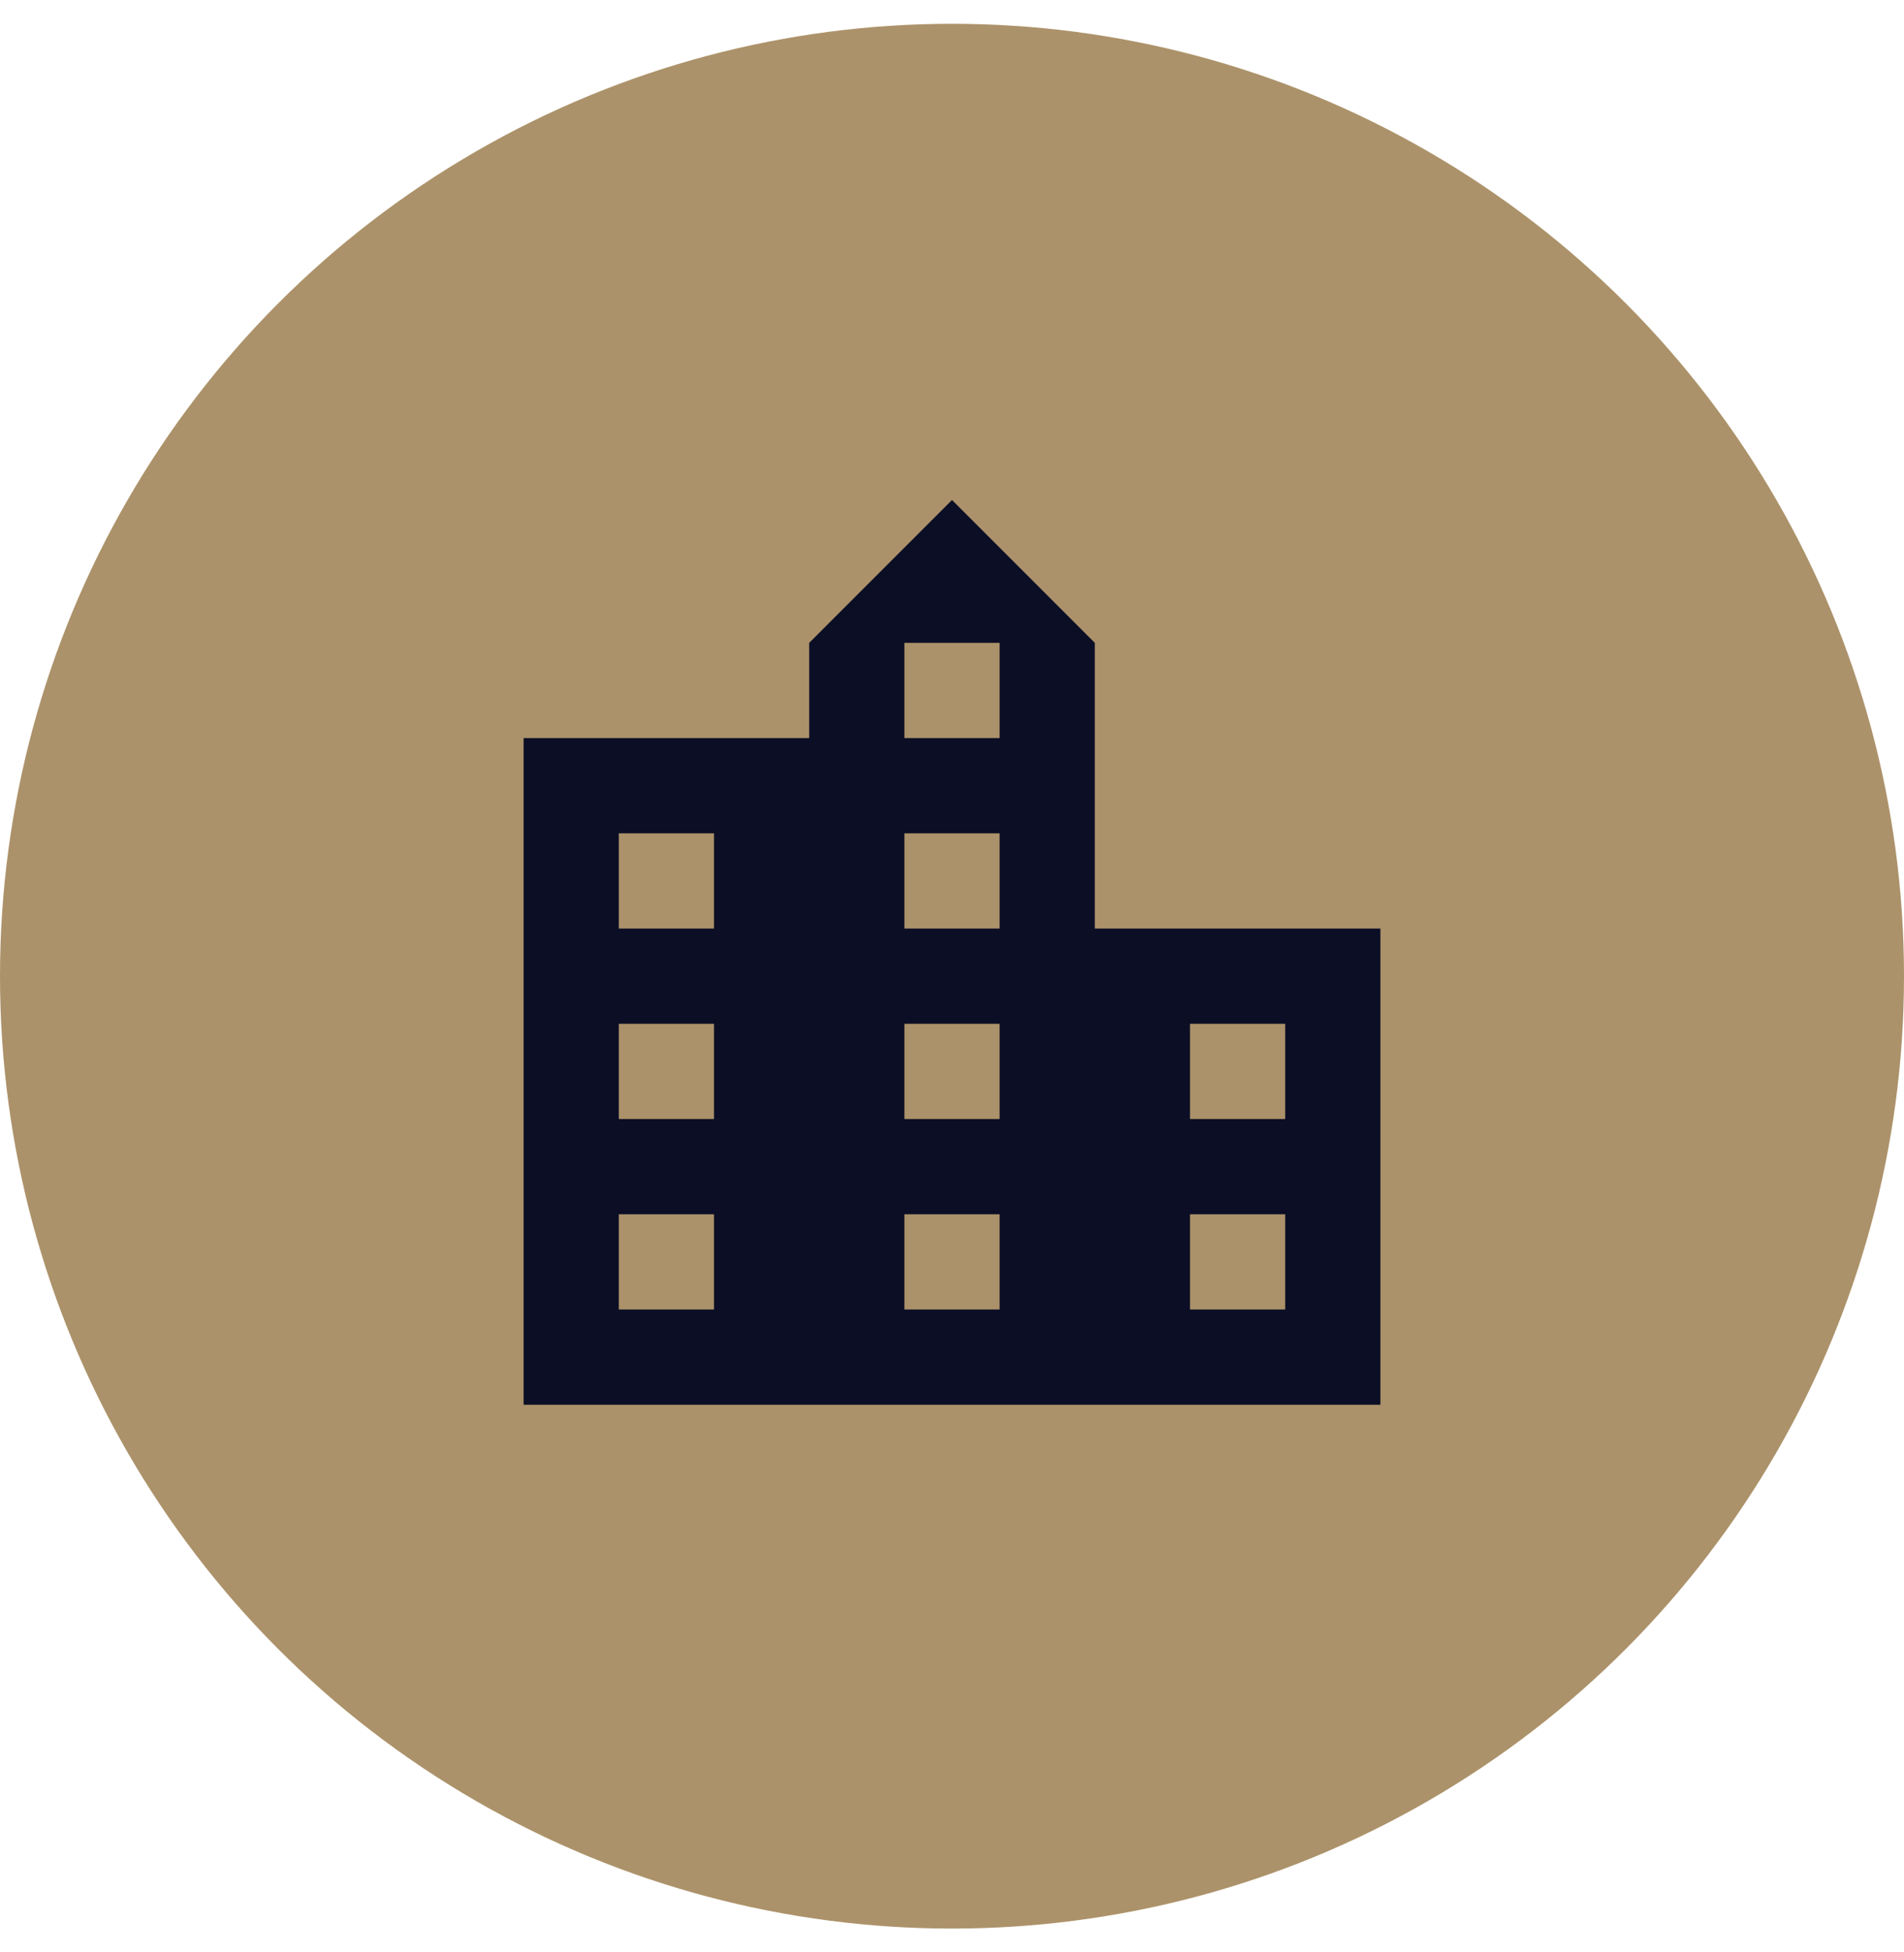
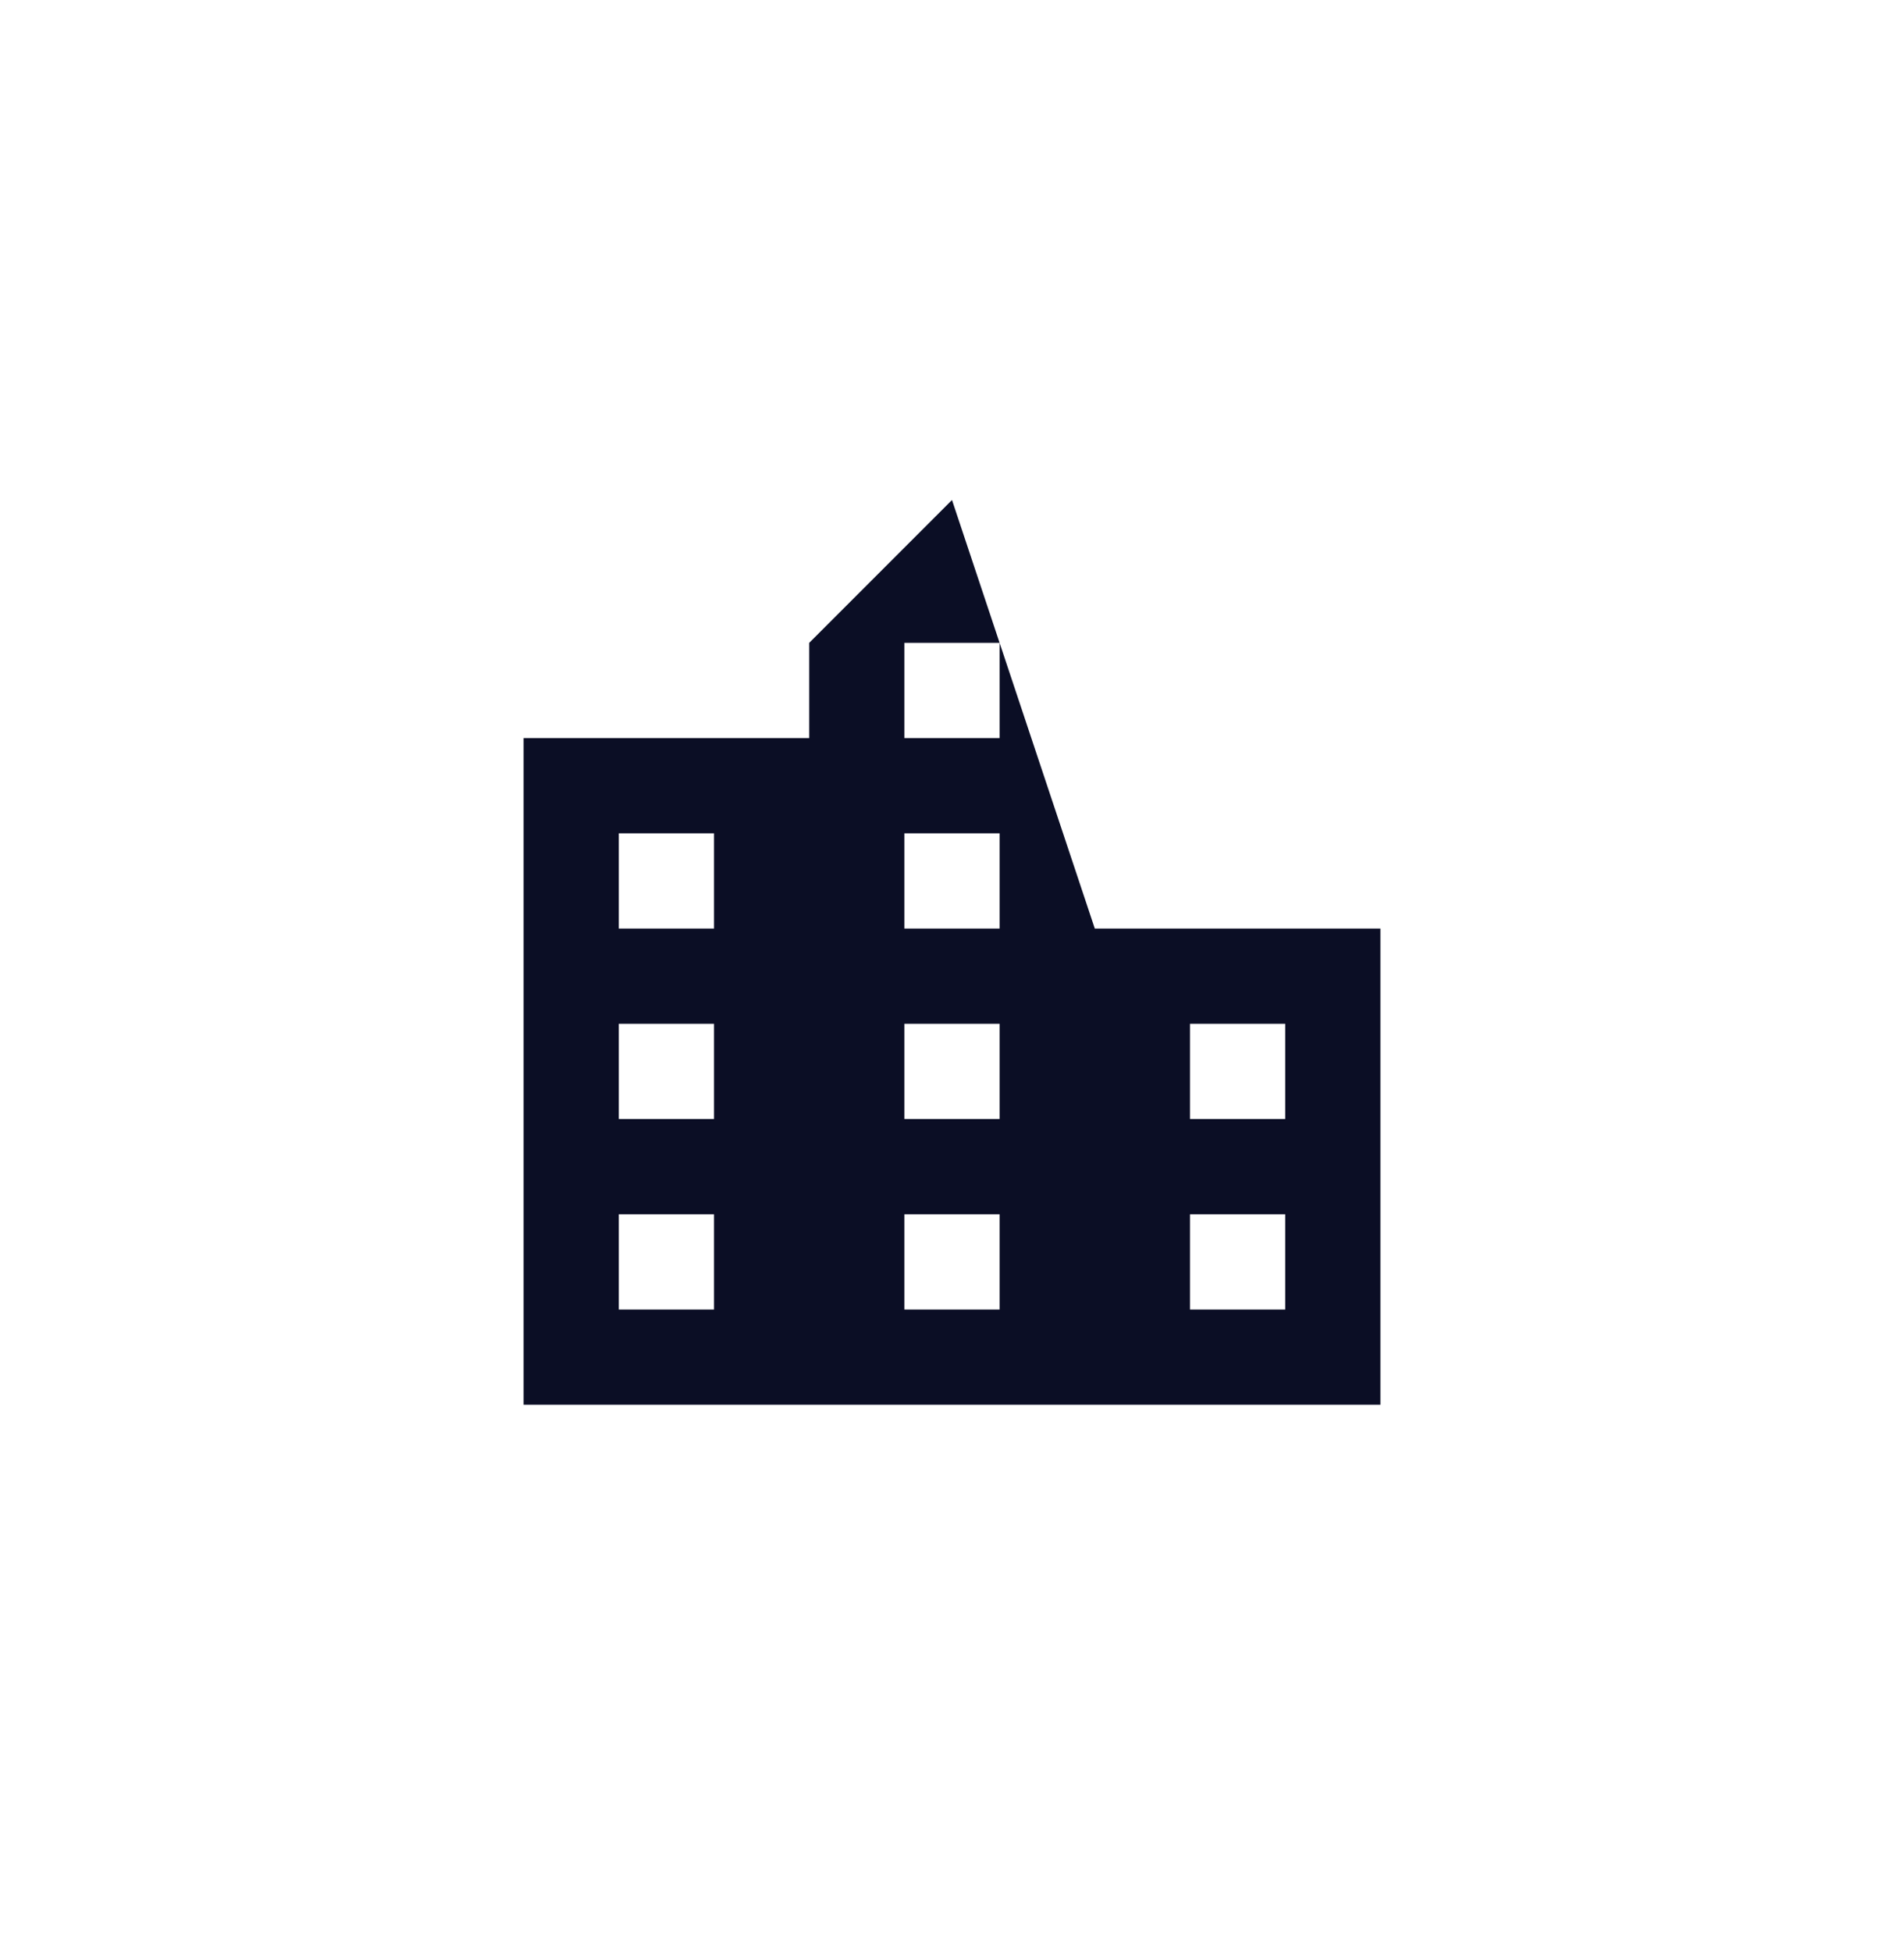
<svg xmlns="http://www.w3.org/2000/svg" width="40" height="41" viewBox="0 0 40 41" fill="none">
-   <circle cx="20" cy="20.5" r="20" fill="#AC926A" />
-   <path d="M23 19.5V13.5L20 10.5L17 13.5V15.5H11V29.5H29V19.5H23ZM15 27.5H13V25.5H15V27.5ZM15 23.5H13V21.5H15V23.5ZM15 19.5H13V17.5H15V19.5ZM21 27.5H19V25.5H21V27.5ZM21 23.5H19V21.5H21V23.5ZM21 19.5H19V17.5H21V19.5ZM21 15.5H19V13.5H21V15.5ZM27 27.5H25V25.5H27V27.5ZM27 23.5H25V21.5H27V23.5Z" fill="#0B0E25" />
+   <path d="M23 19.5L20 10.5L17 13.5V15.5H11V29.5H29V19.5H23ZM15 27.5H13V25.5H15V27.5ZM15 23.5H13V21.5H15V23.5ZM15 19.5H13V17.5H15V19.5ZM21 27.5H19V25.5H21V27.5ZM21 23.5H19V21.5H21V23.5ZM21 19.5H19V17.5H21V19.5ZM21 15.5H19V13.5H21V15.5ZM27 27.5H25V25.5H27V27.5ZM27 23.5H25V21.5H27V23.5Z" fill="#0B0E25" />
</svg>